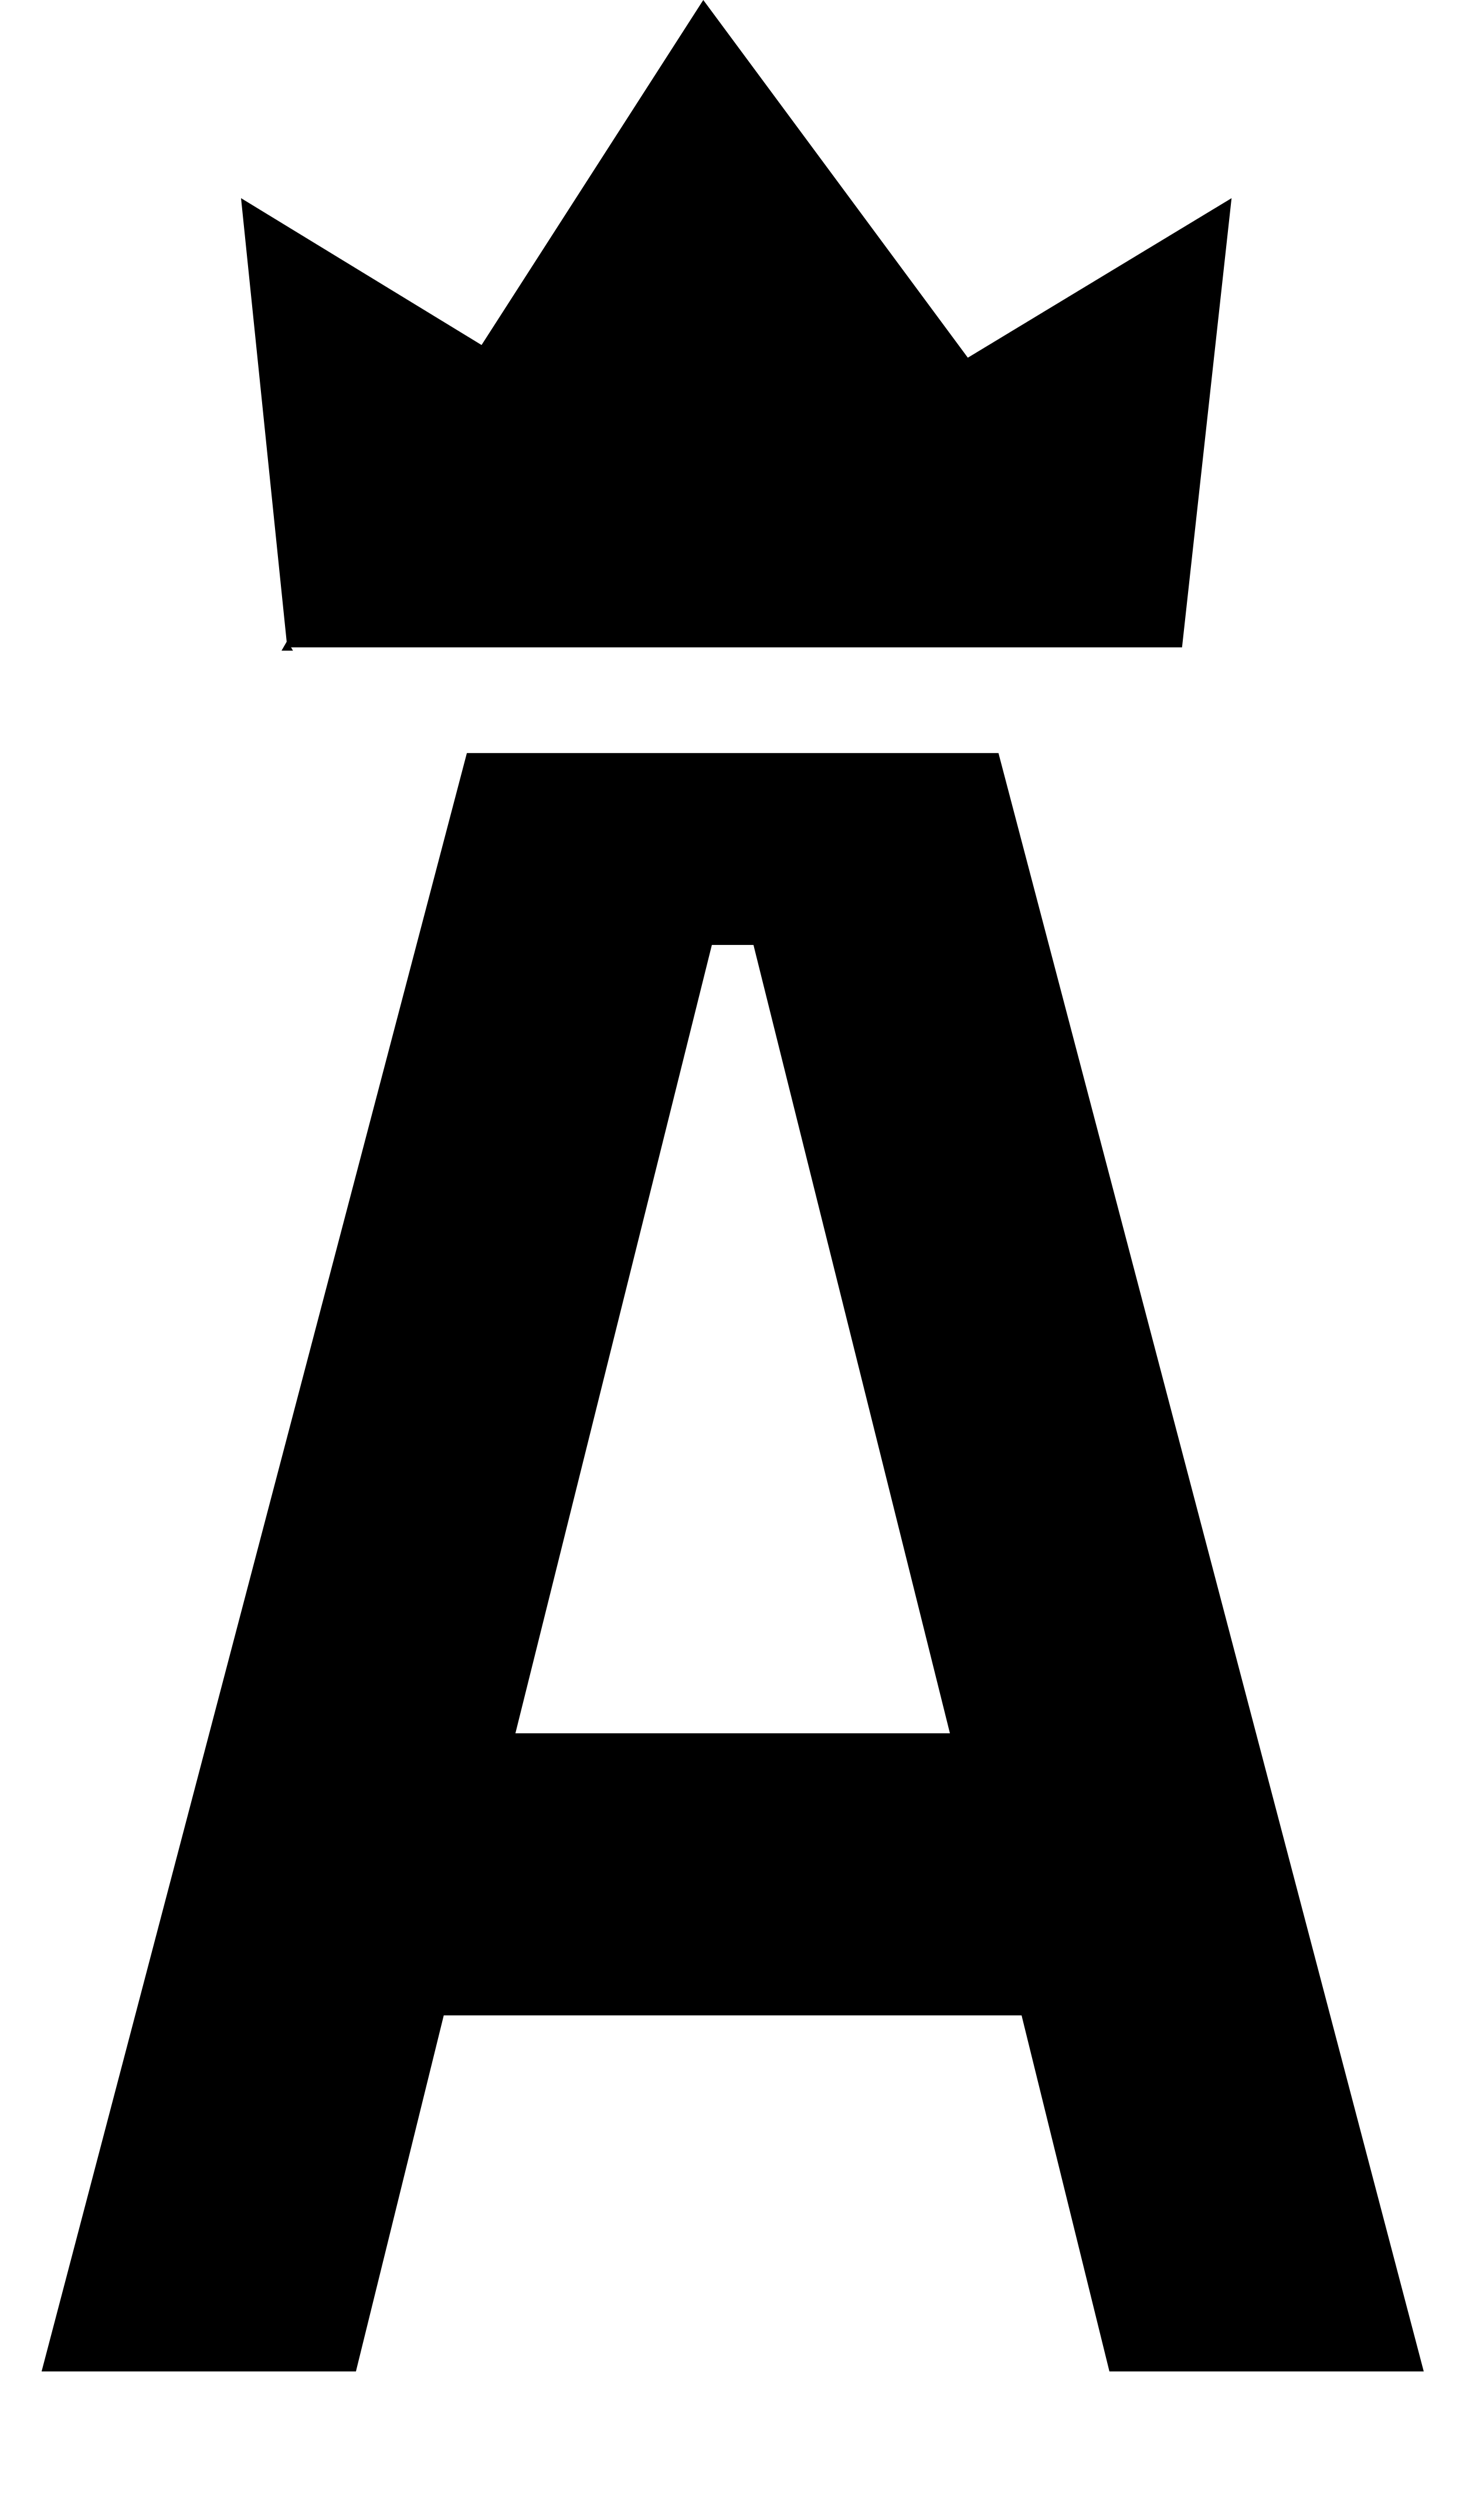
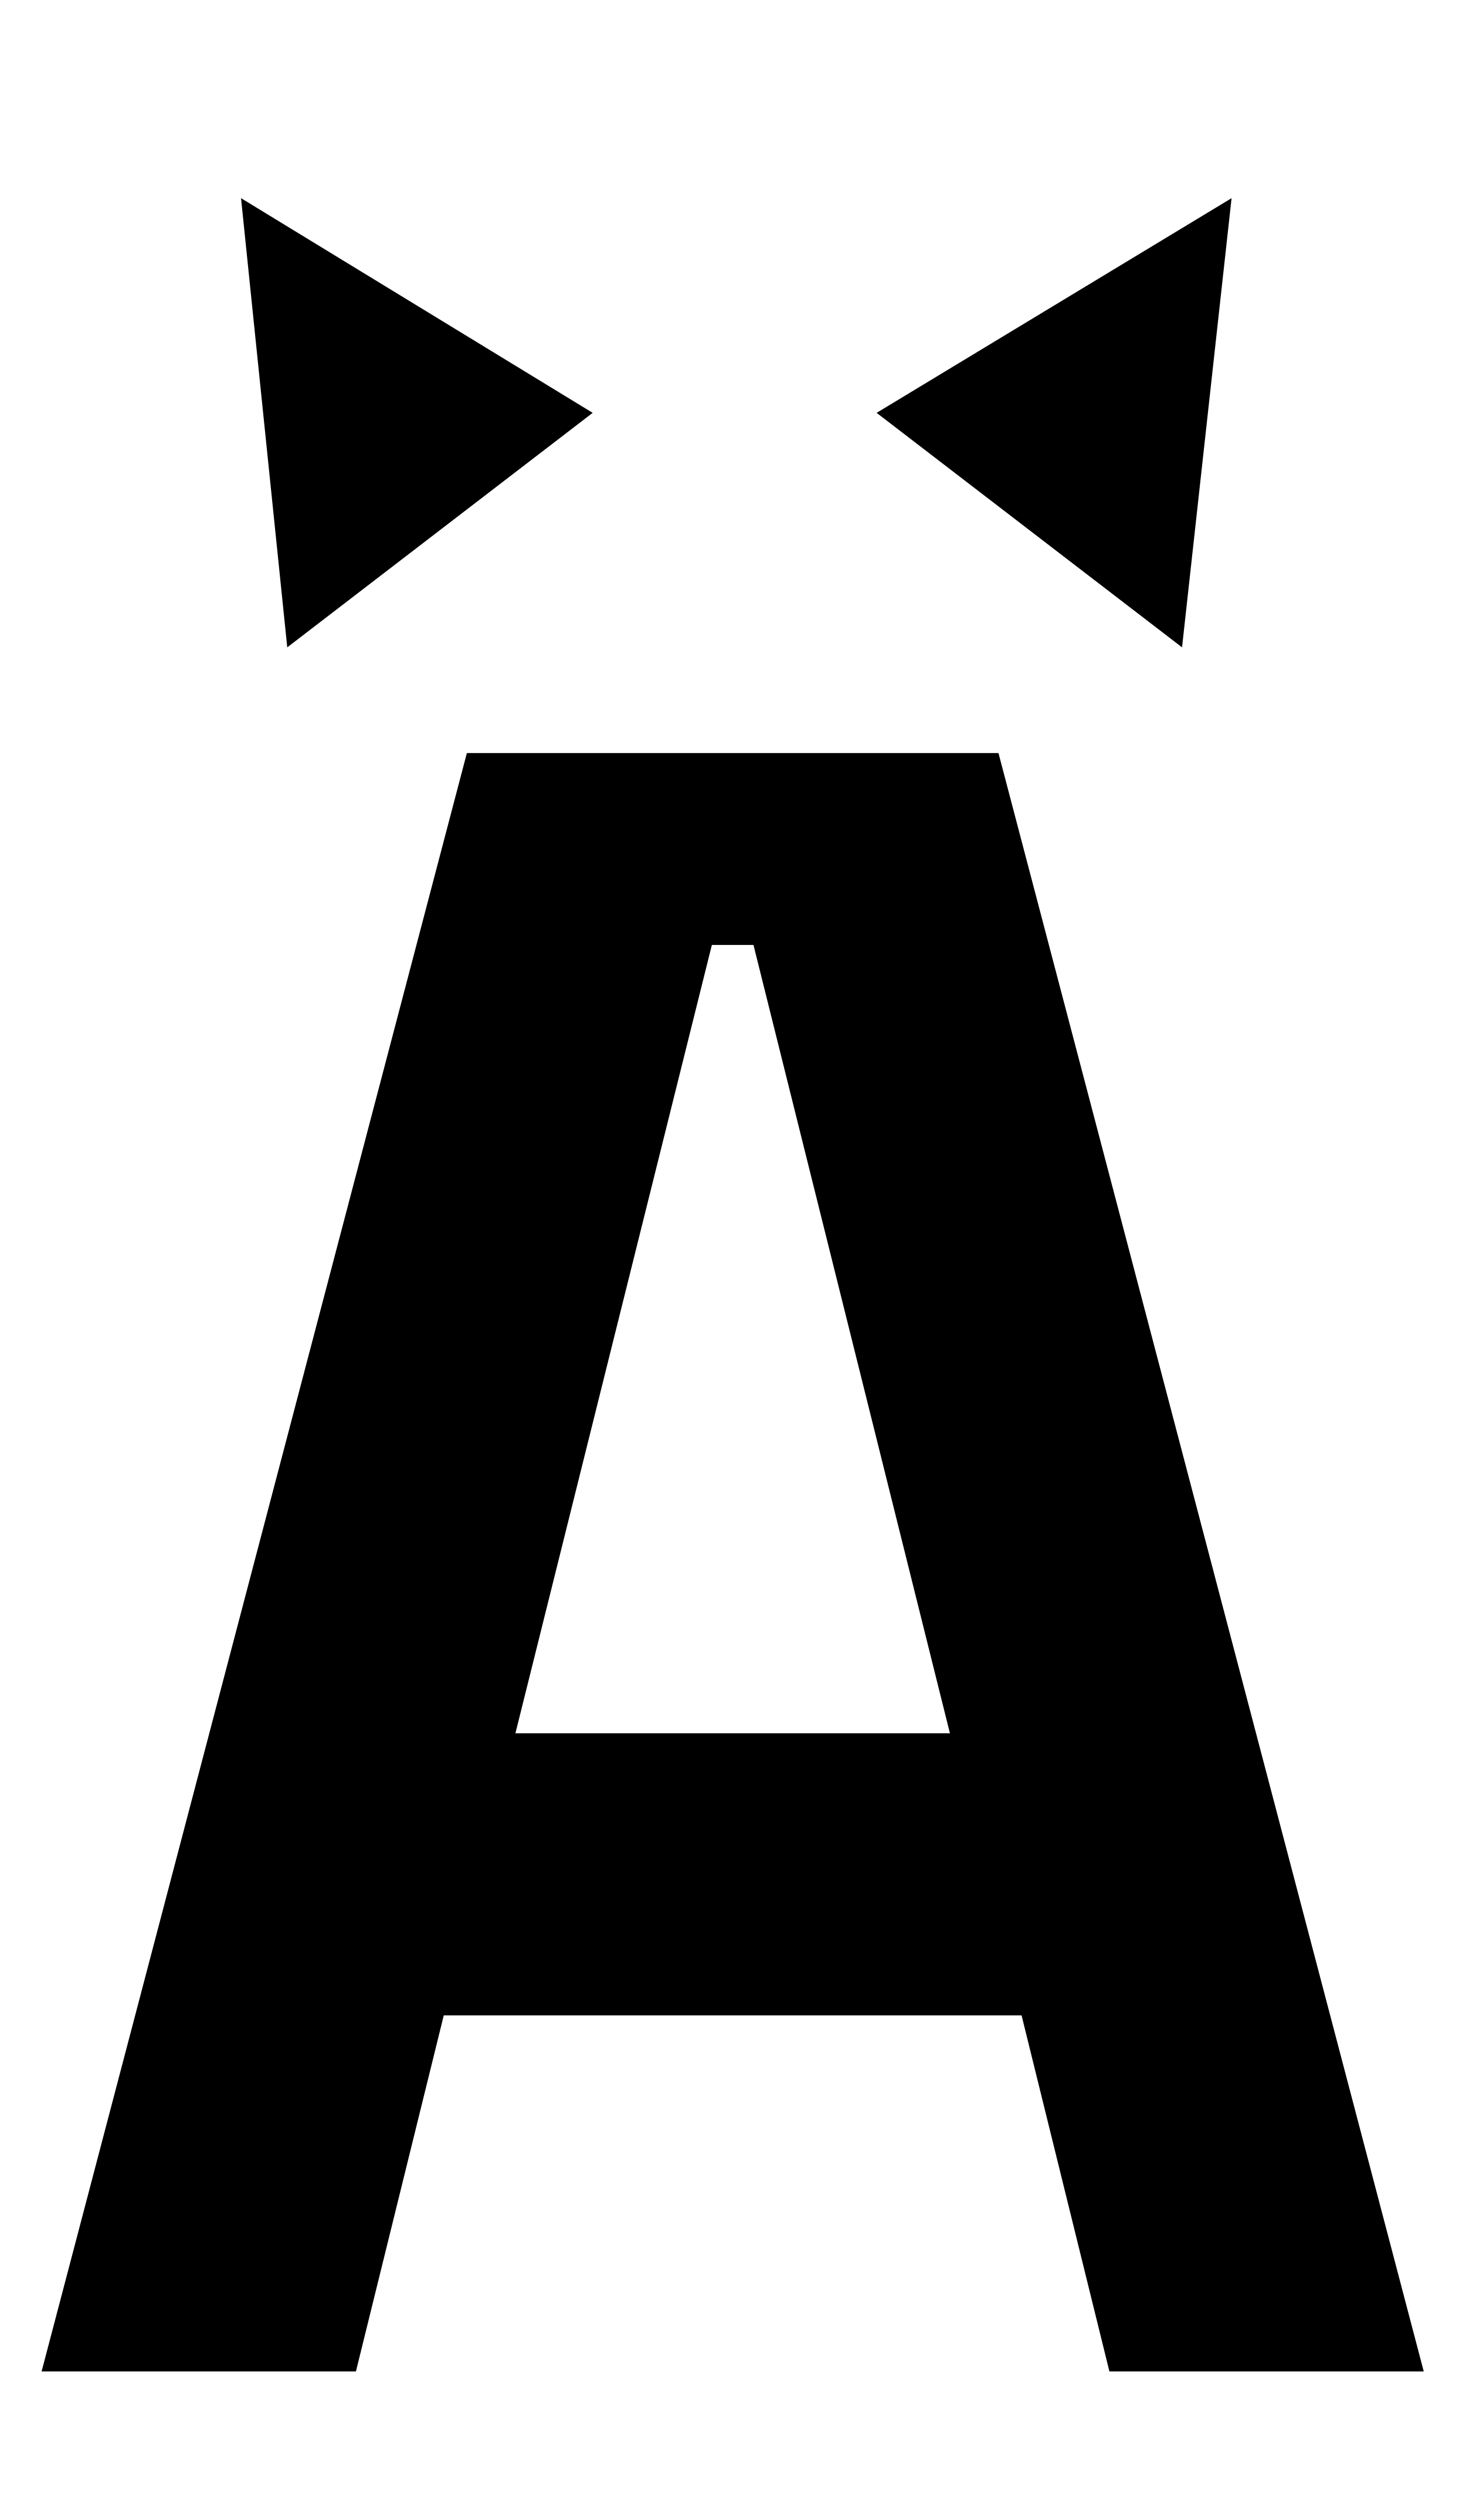
<svg xmlns="http://www.w3.org/2000/svg" width="444" height="757" viewBox="0 0 444 757" fill="none">
-   <path d="M88.732 197L87 194L85.268 197H88.732Z" fill="black" />
-   <path d="M213 0L358 196H87L213 0Z" fill="black" />
+   <path d="M88.732 197L85.268 197H88.732Z" fill="black" />
  <path d="M73 60L179.5 125L87 196L73 60Z" fill="black" />
  <path d="M373 60L265.5 125L358 196L373 60Z" fill="black" />
  <path d="M12.6 718L141.4 228H302.4L431.2 718H336L309.4 610.2H134.4L107.8 718H12.6ZM156.1 524.8H287.7L228.2 286.1H215.6L156.1 524.8Z" fill="black" />
</svg>